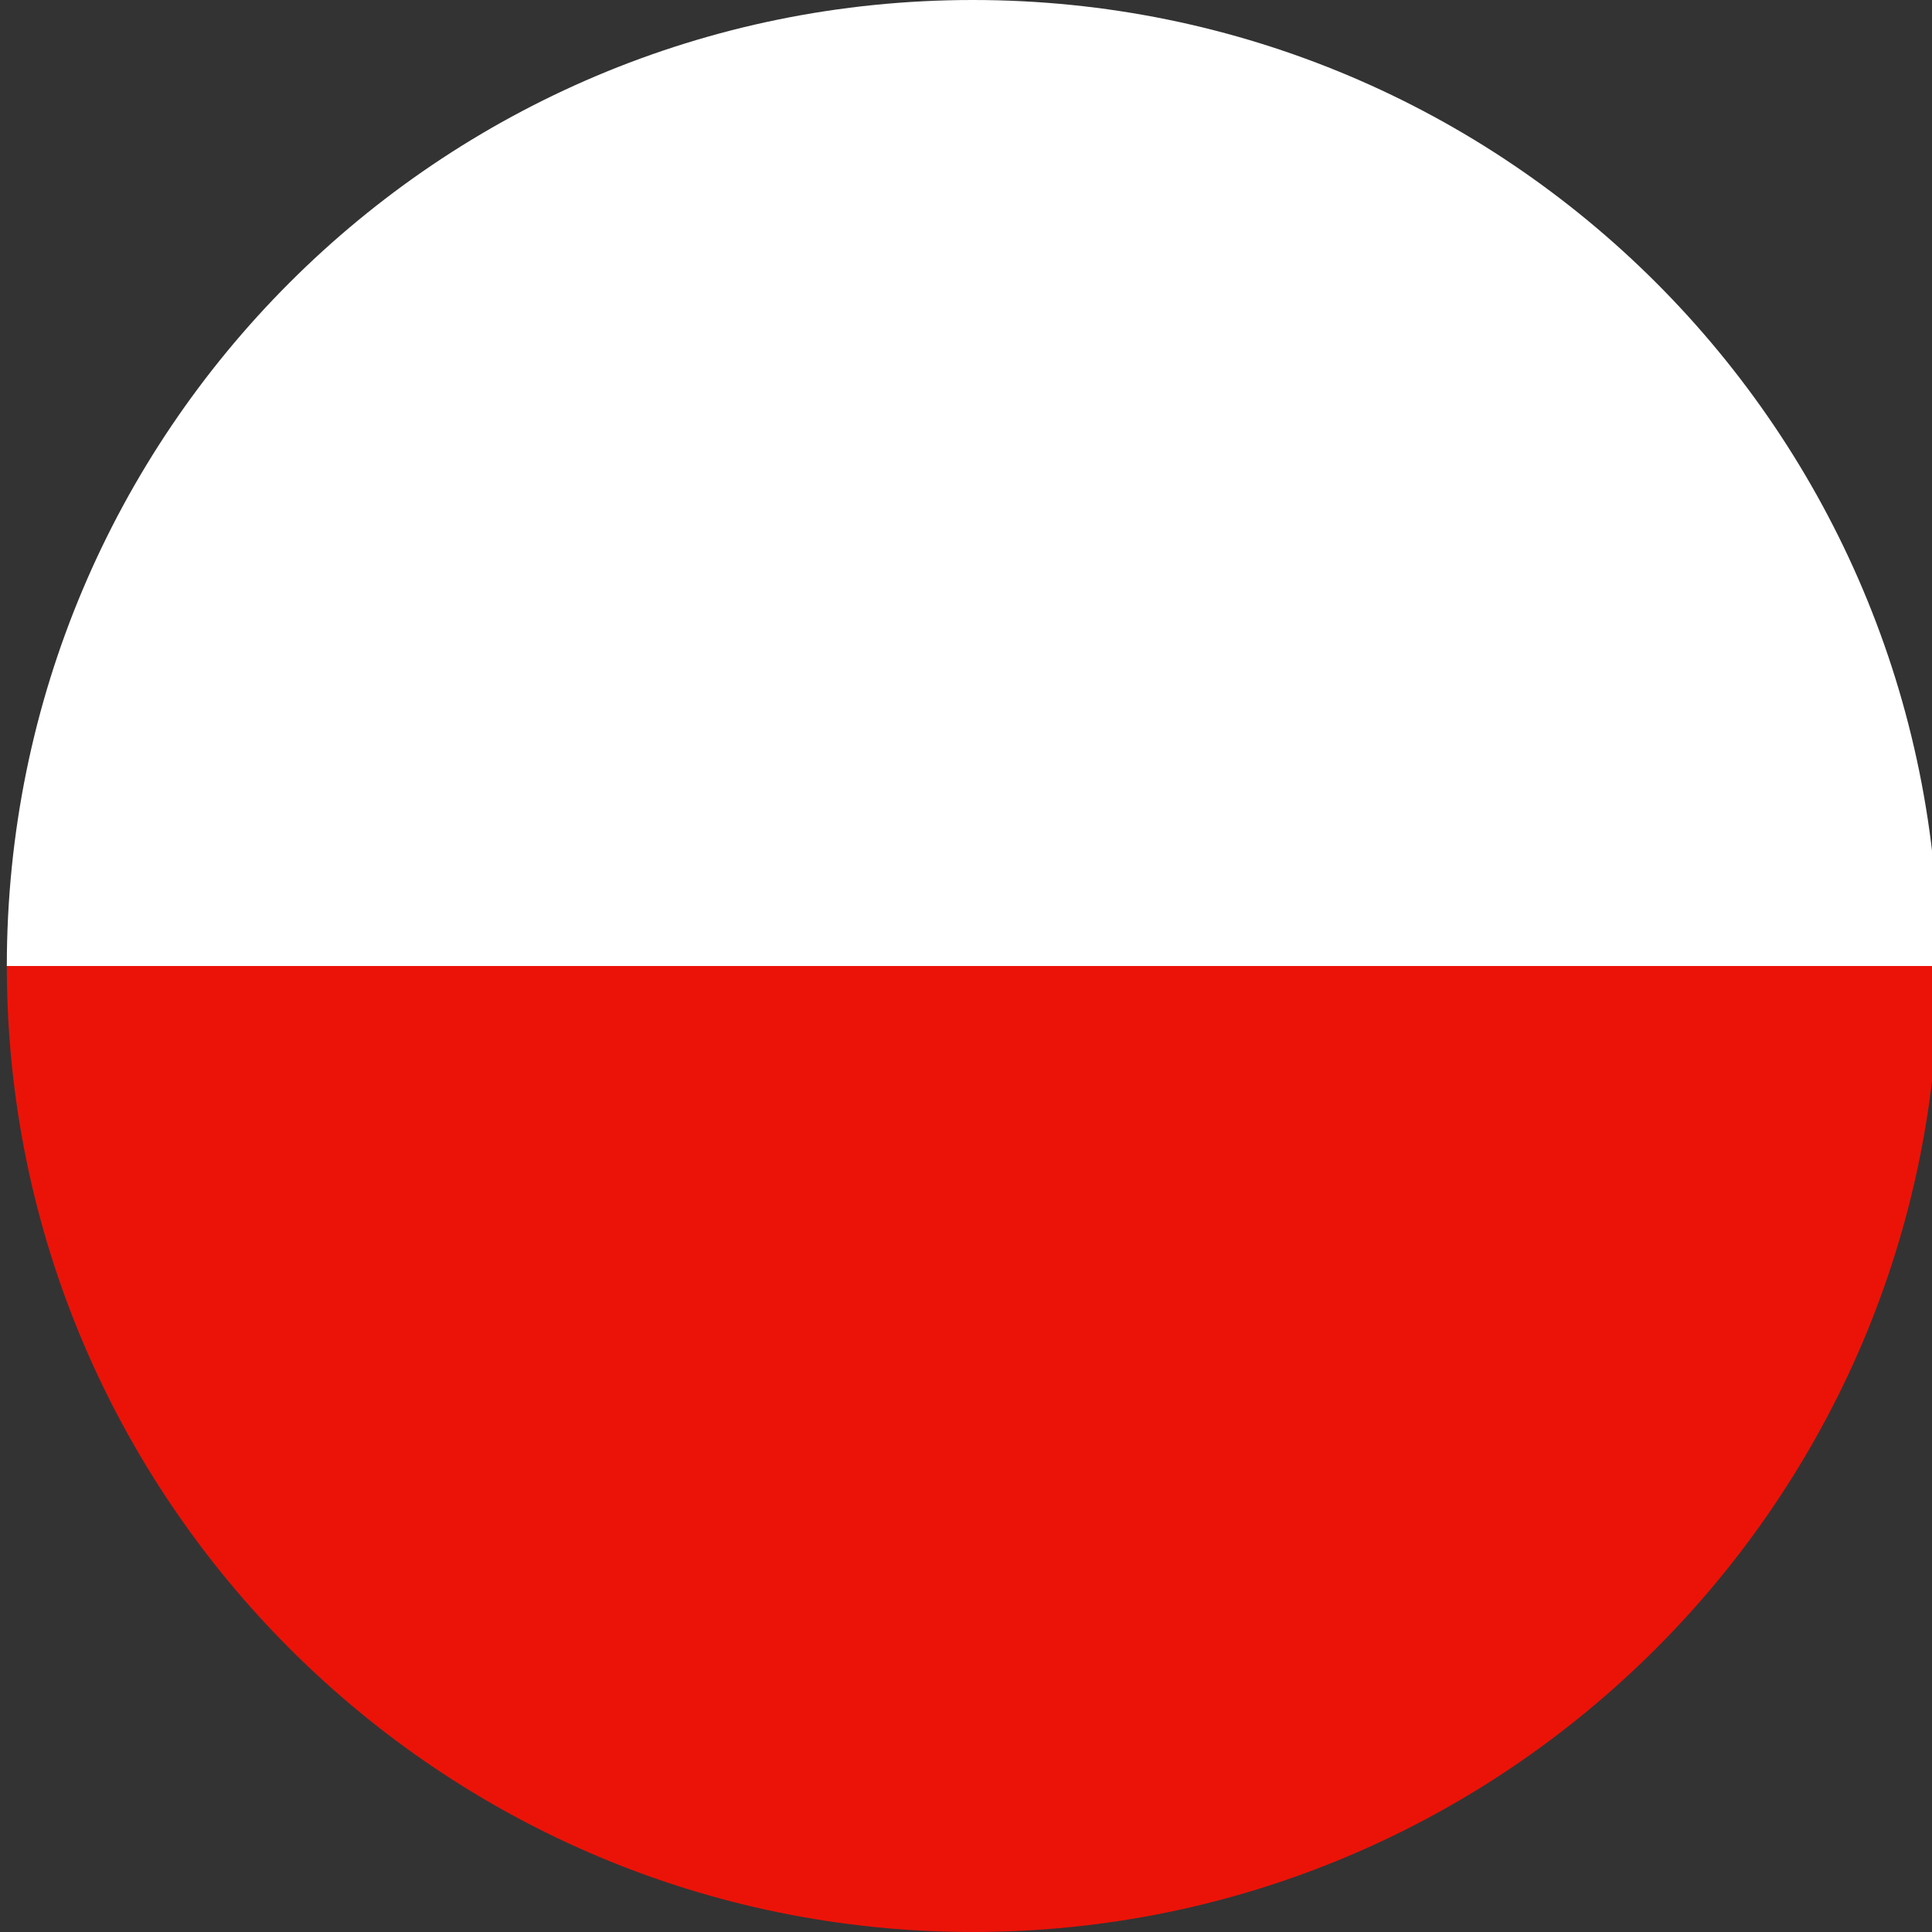
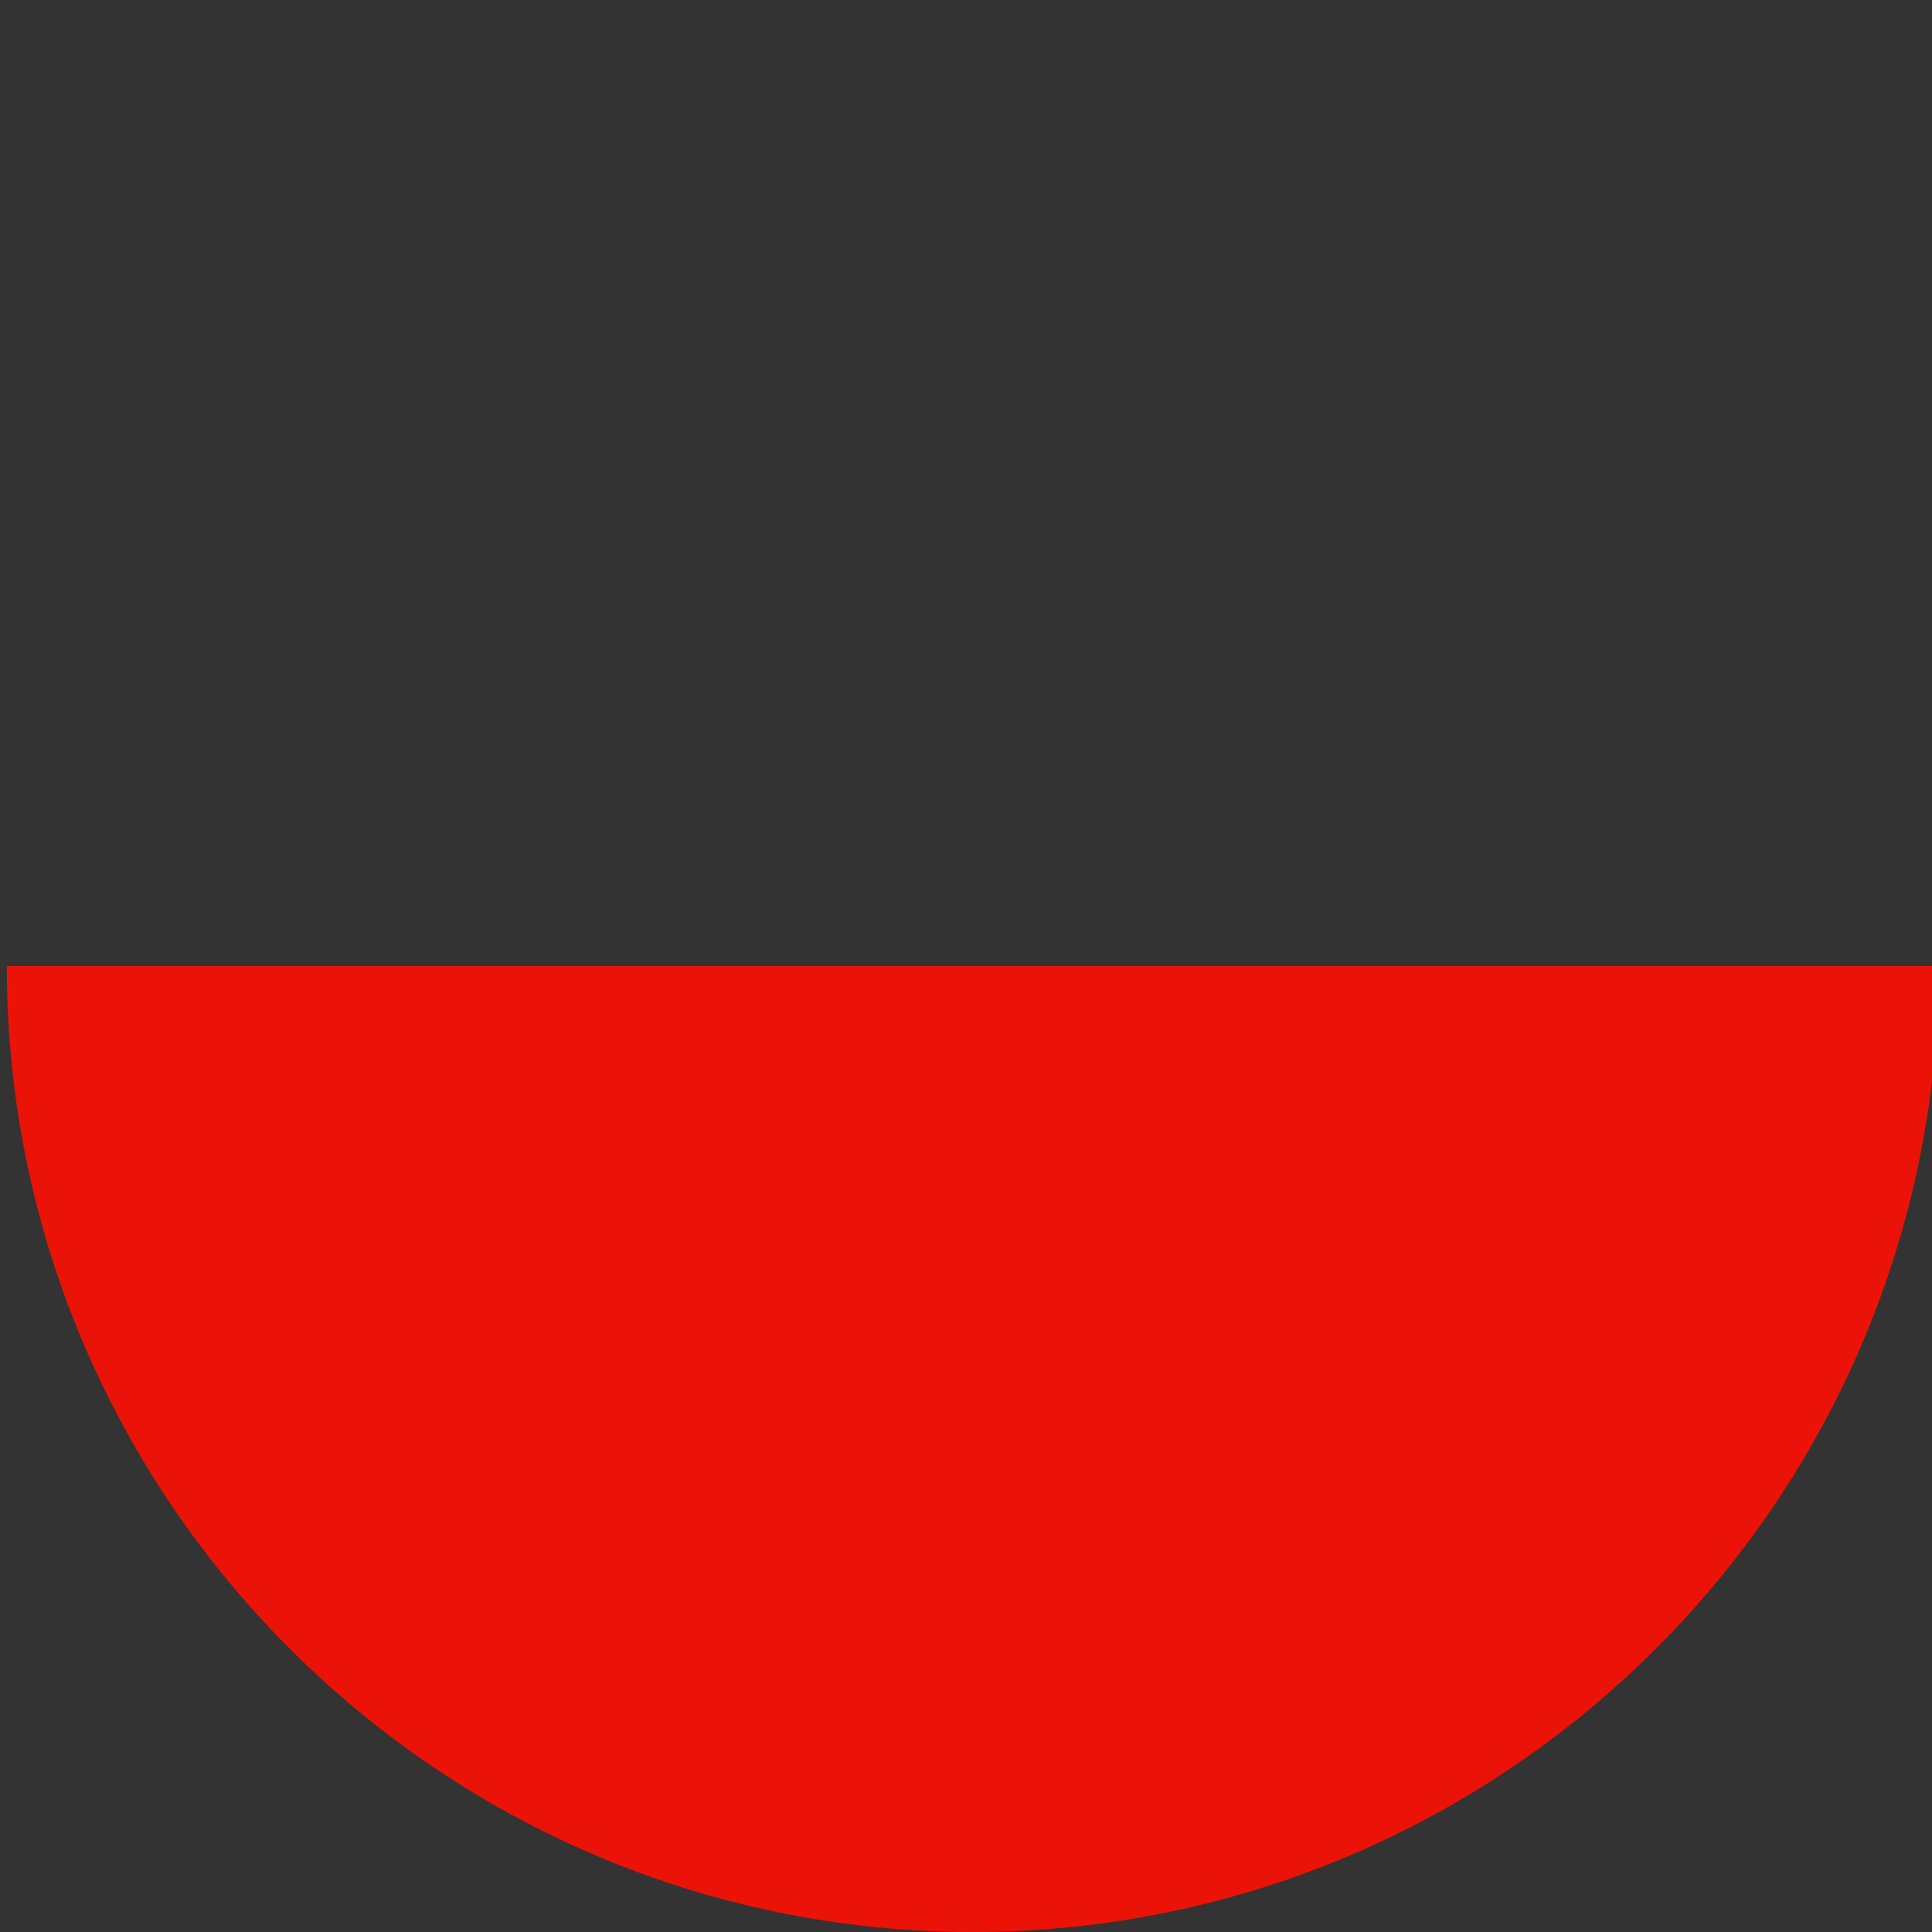
<svg xmlns="http://www.w3.org/2000/svg" version="1.1" id="Layer_1" x="0px" y="0px" viewBox="0 0 85 85" style="enable-background:new 0 0 85 85;" xml:space="preserve">
  <rect x="0" y="0" width="85" height="85" fill="#333333" stroke="none" />
  <style type="text/css">
	.st0{fill:#EB1308;}
	.st1{fill:#FFFFFF;}
</style>
  <rect x="-82.7" y="61.5" class="st0" width="33.4" height="47.7" />
  <path class="st0" d="M85.3,42.5C85.3,66,66.2,85,42.8,85S0.3,66,0.3,42.5H85.3z" />
-   <path class="st1" d="M85.3,42.5C85.3,19,66.3,0,42.8,0S0.3,19,0.3,42.5H85.3z" />
</svg>